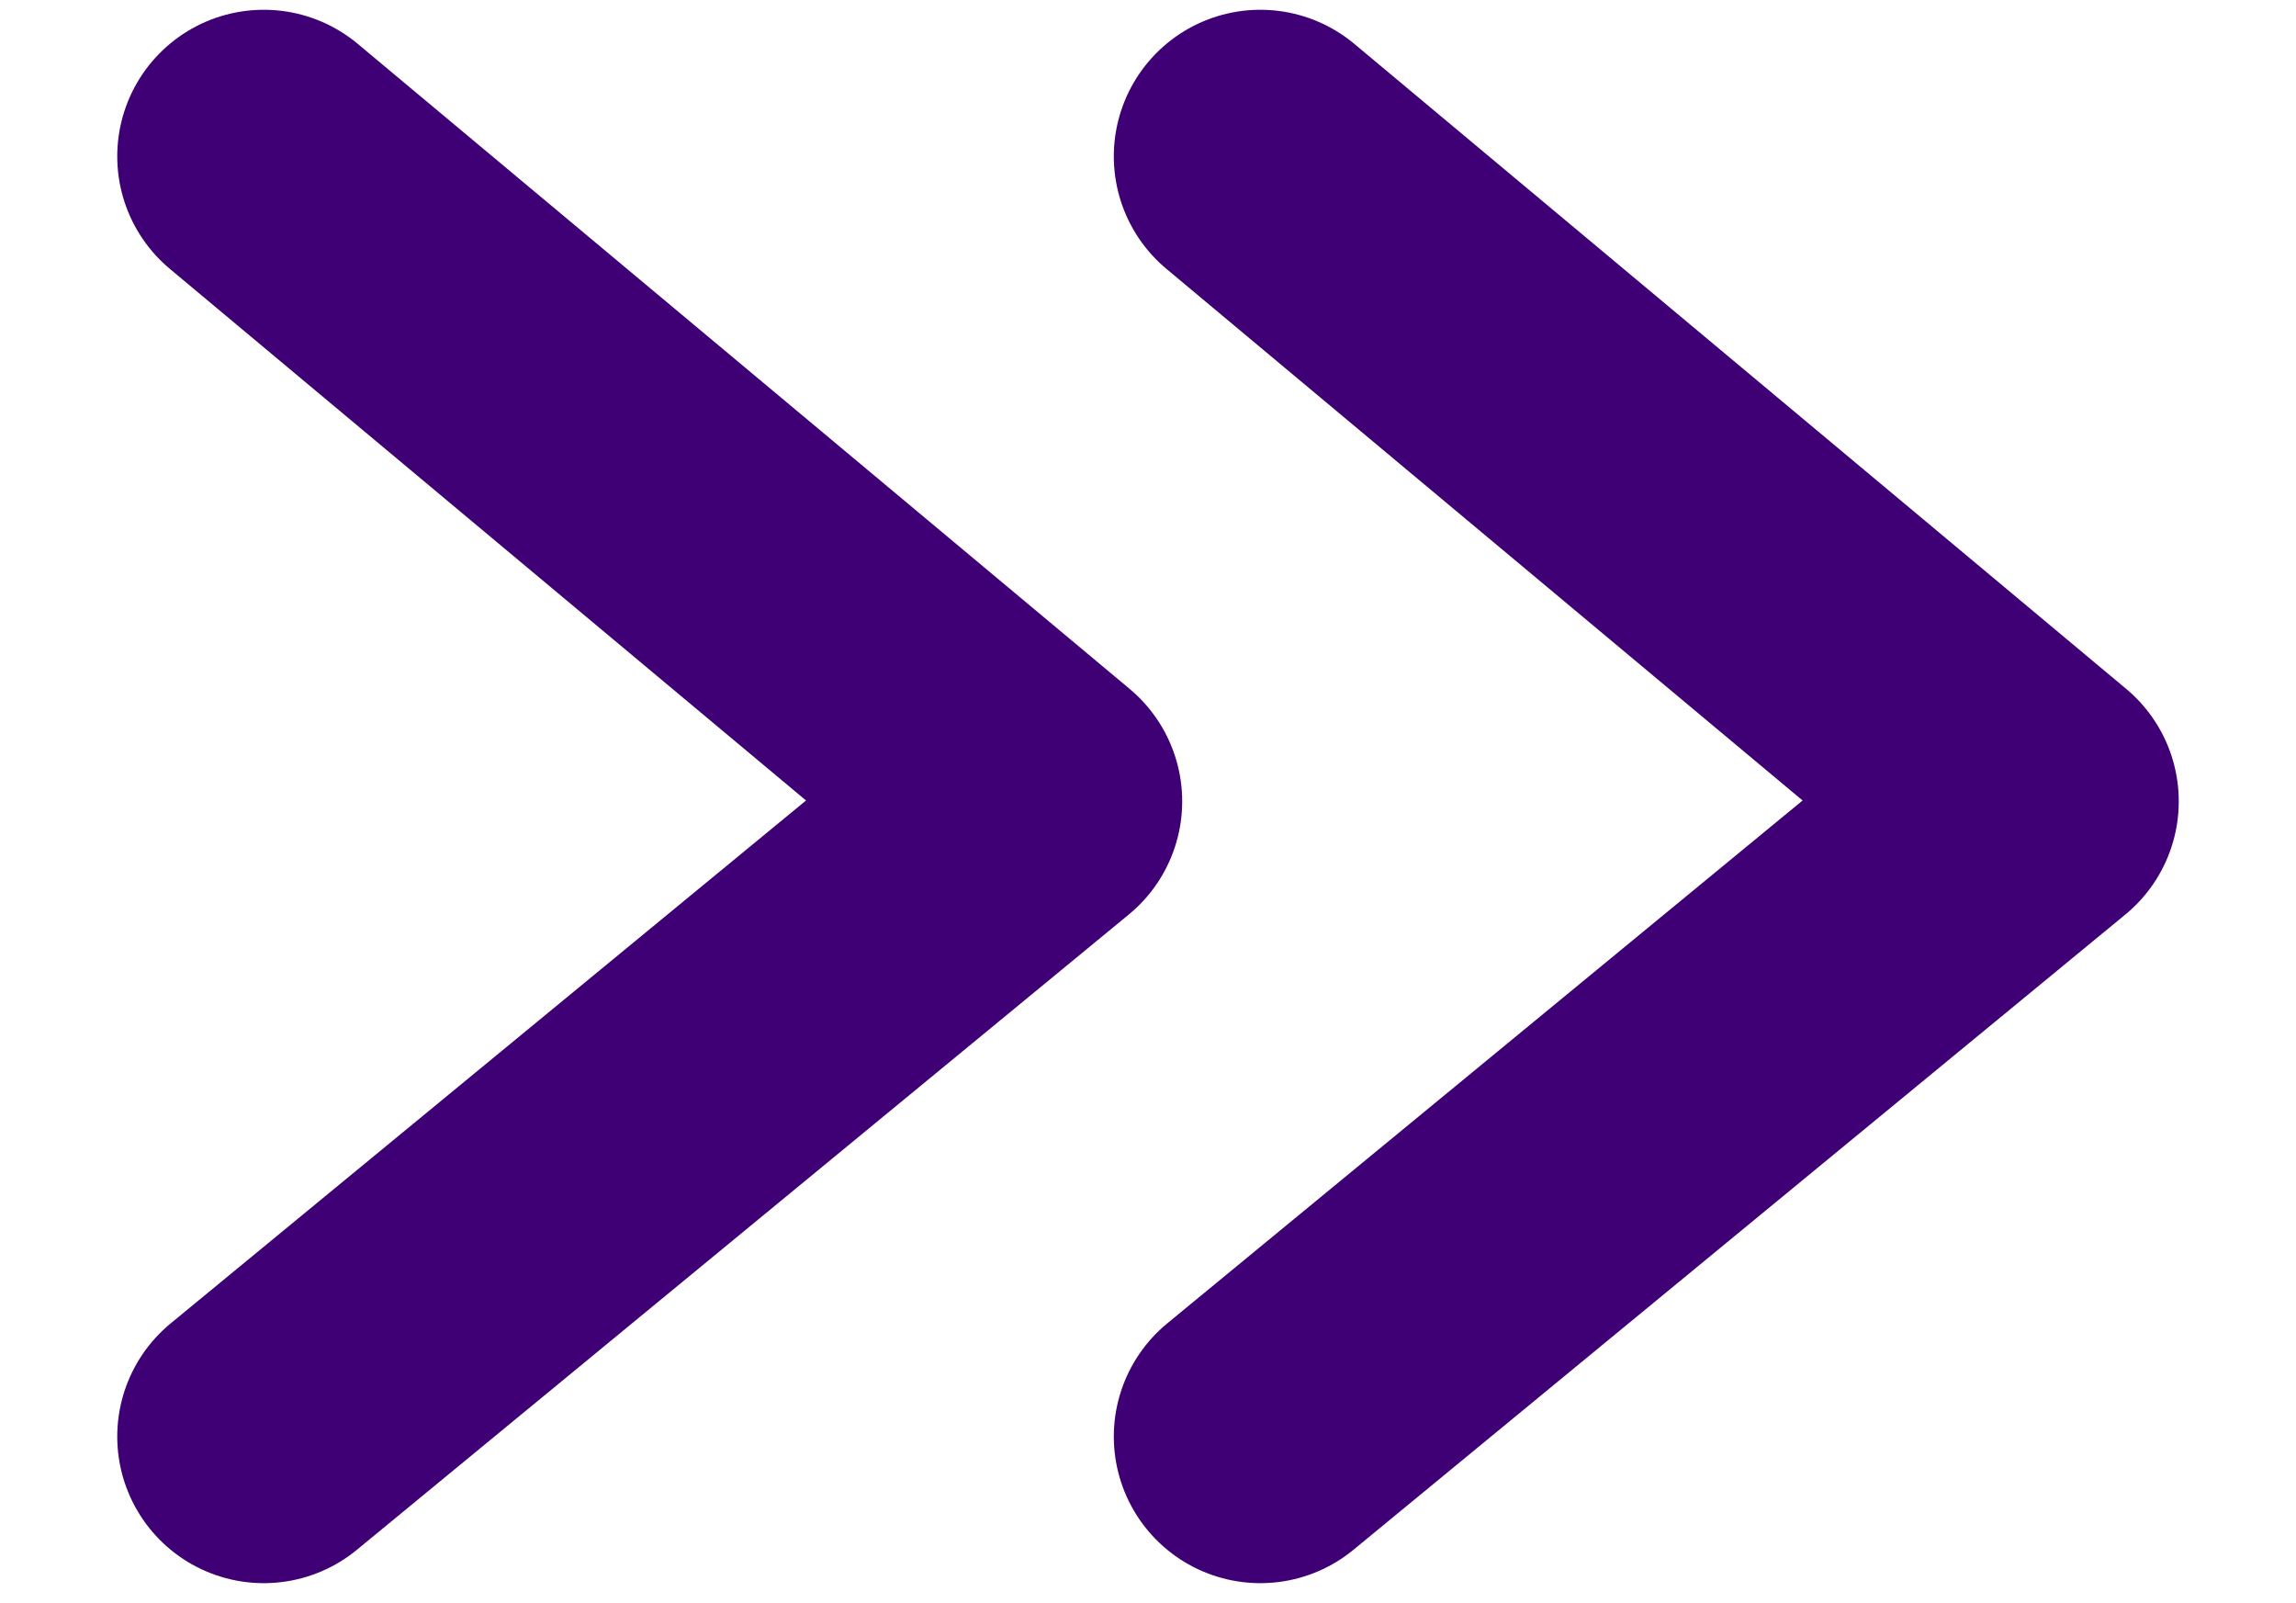
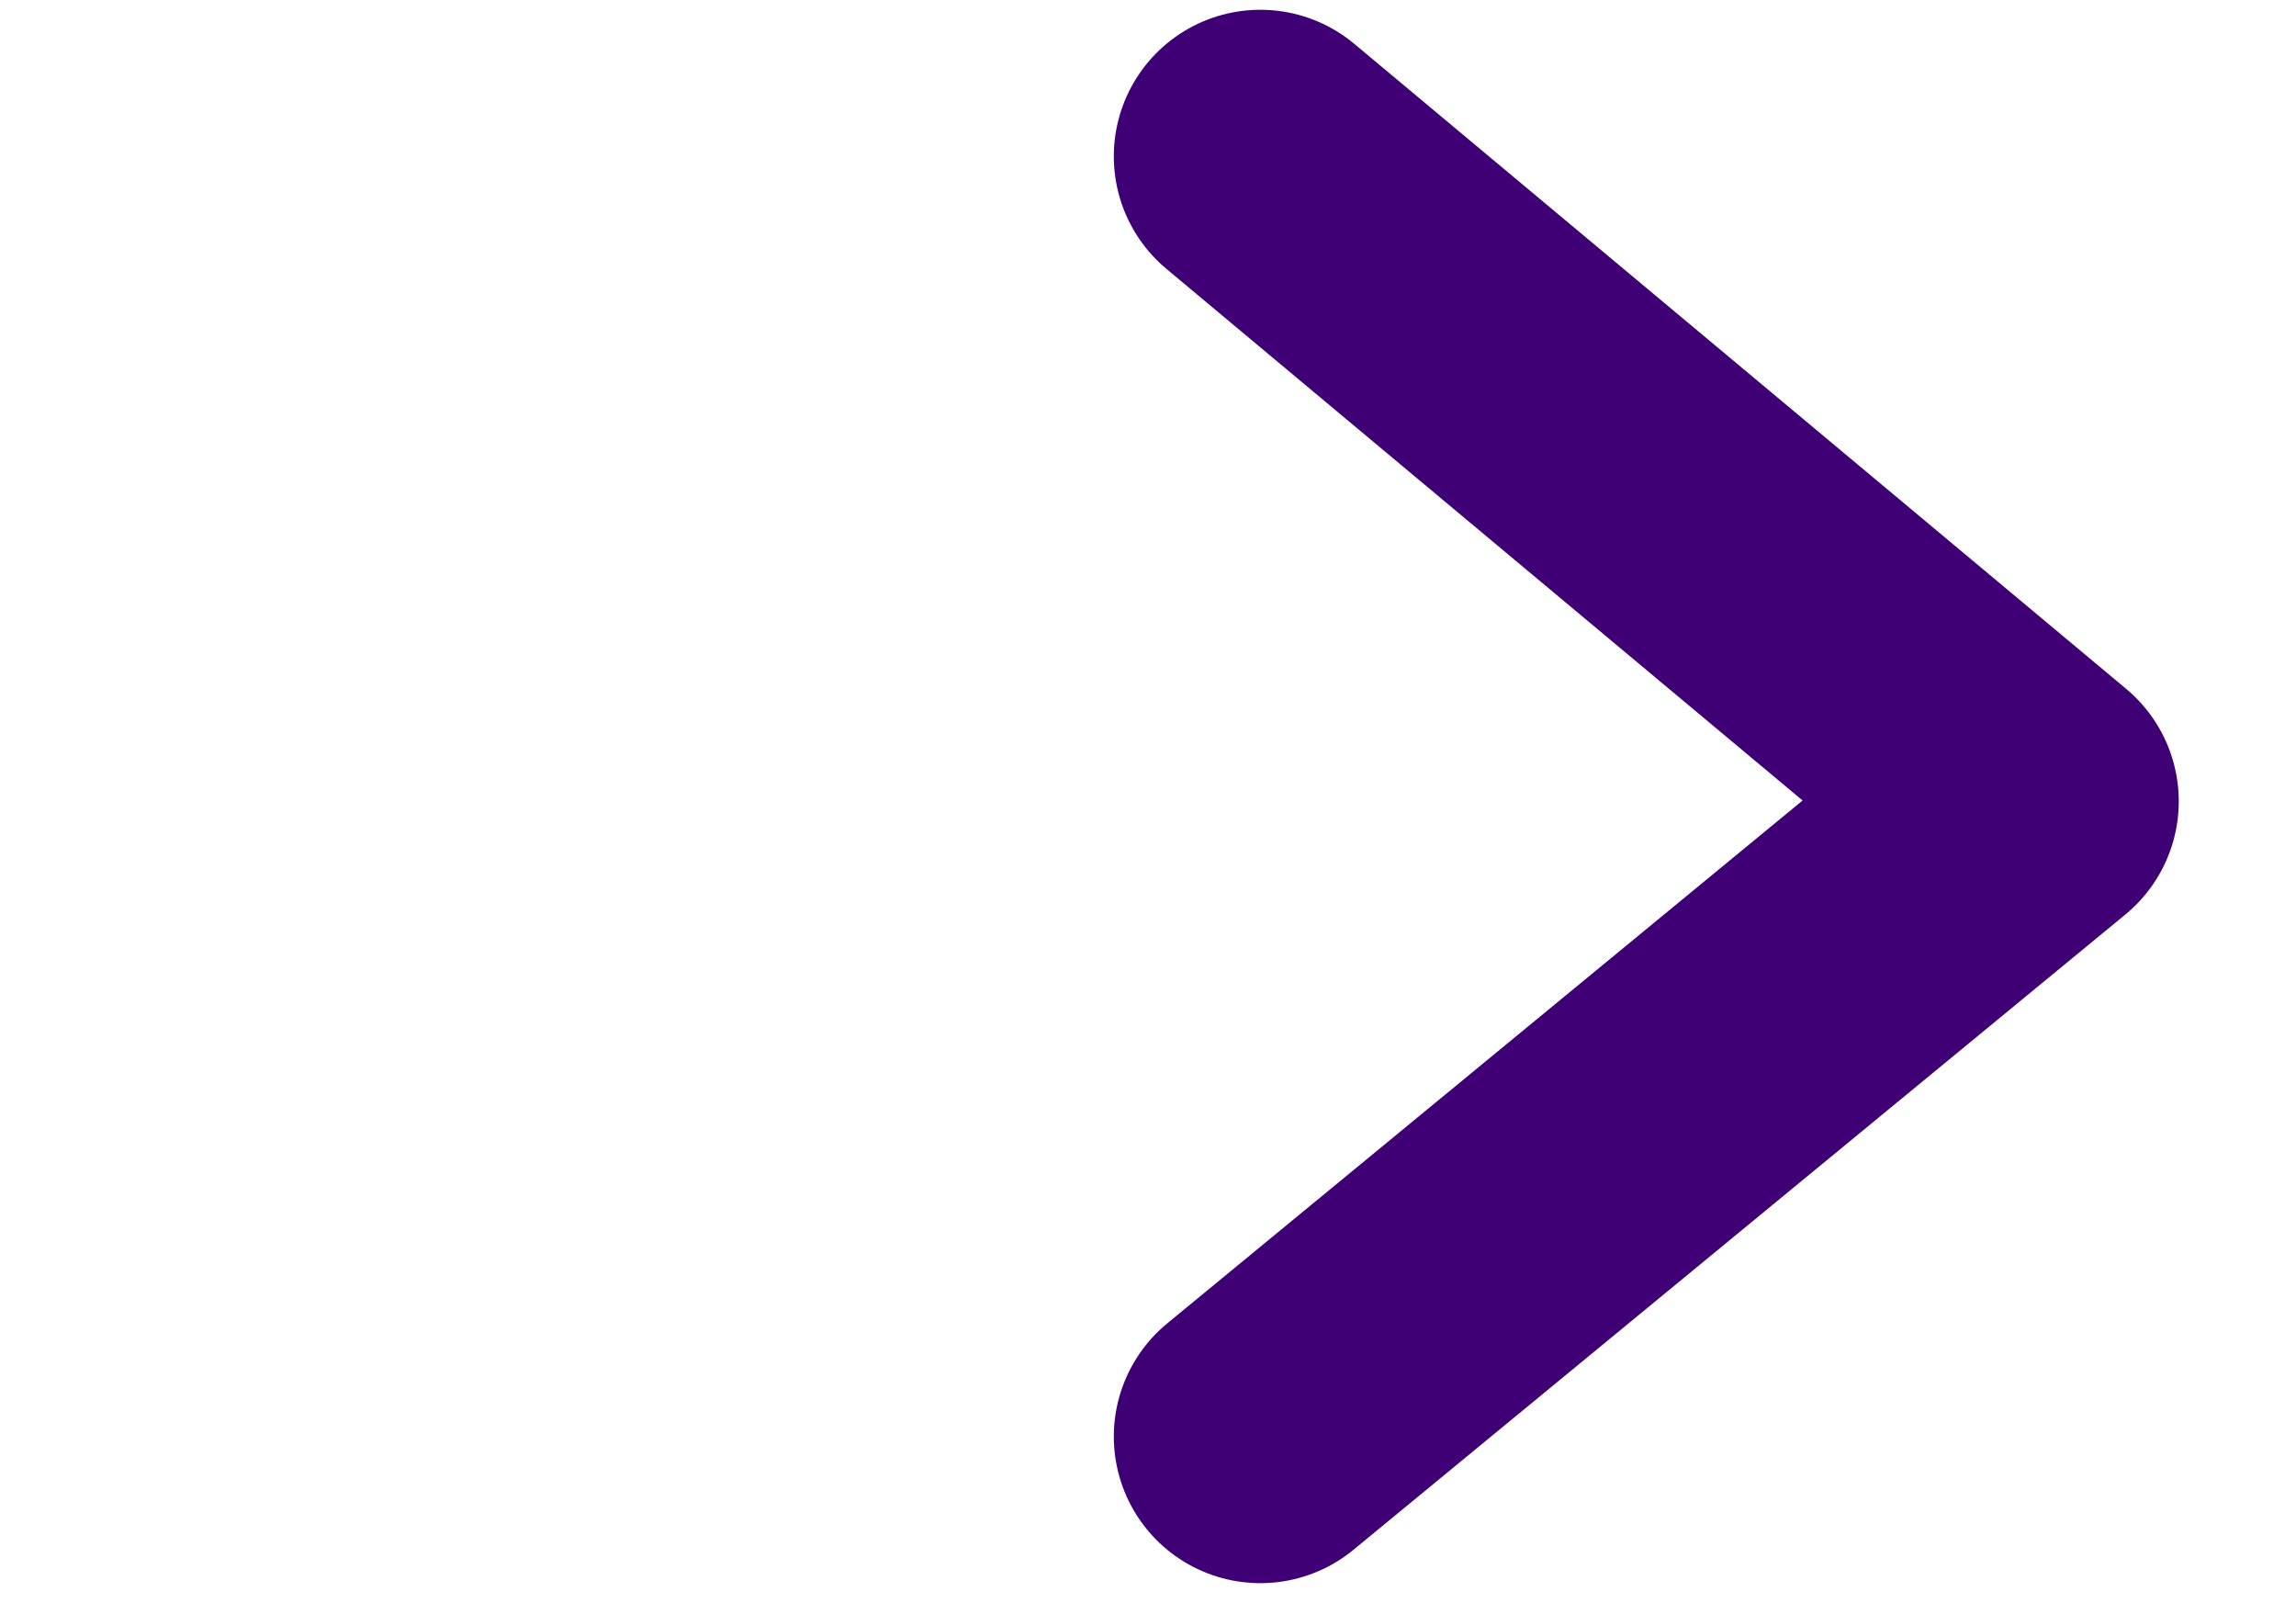
<svg xmlns="http://www.w3.org/2000/svg" version="1.1" id="Camada_1" x="0px" y="0px" viewBox="0 0 23.5 16.4" style="enable-background:new 0 0 23.5 16.4;" xml:space="preserve">
  <style type="text/css">
	.st0{fill:none;}
	.st1{fill:none;stroke:#3E0074;stroke-width:3;stroke-linecap:round;stroke-linejoin:round;stroke-miterlimit:10;}
</style>
  <g>
-     <line class="st0" x1="23.9" y1="8.2" x2="-1.2" y2="8.2" />
    <polyline class="st1" points="12.9,1.6 20.8,8.2 12.9,14.7  " />
-     <polyline class="st1" points="2.7,1.6 10.6,8.2 2.7,14.7  " />
  </g>
</svg>